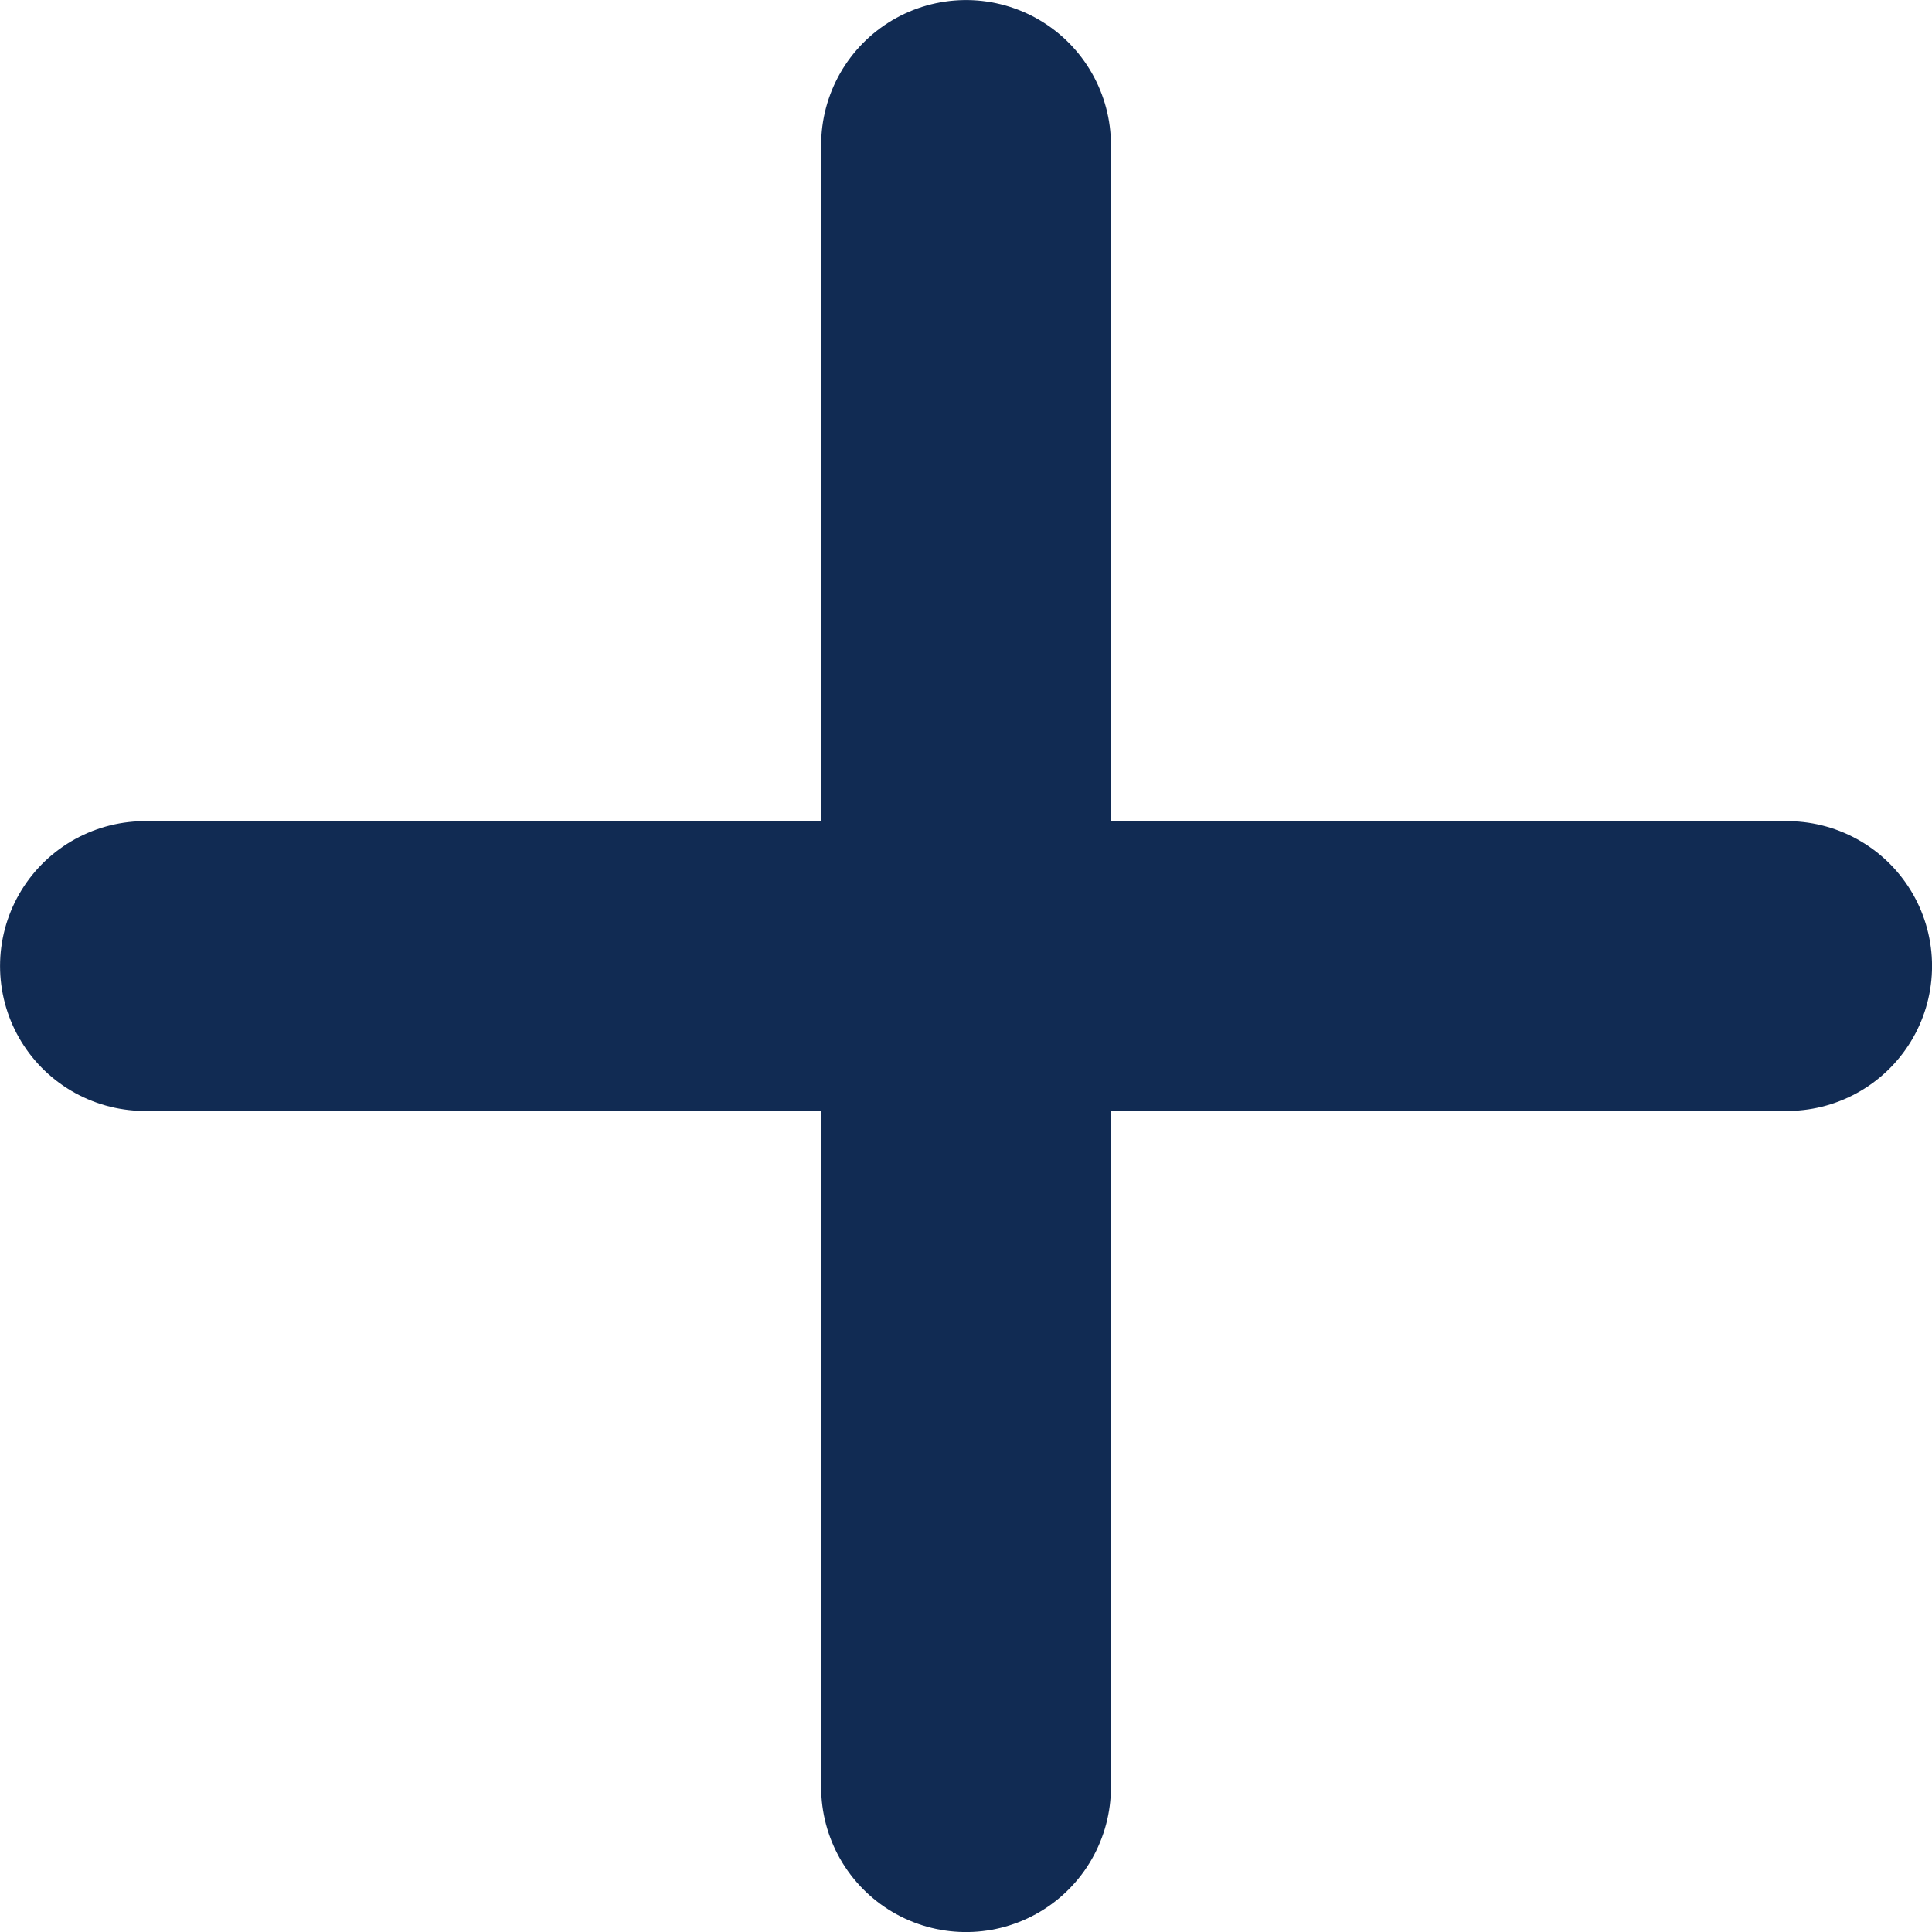
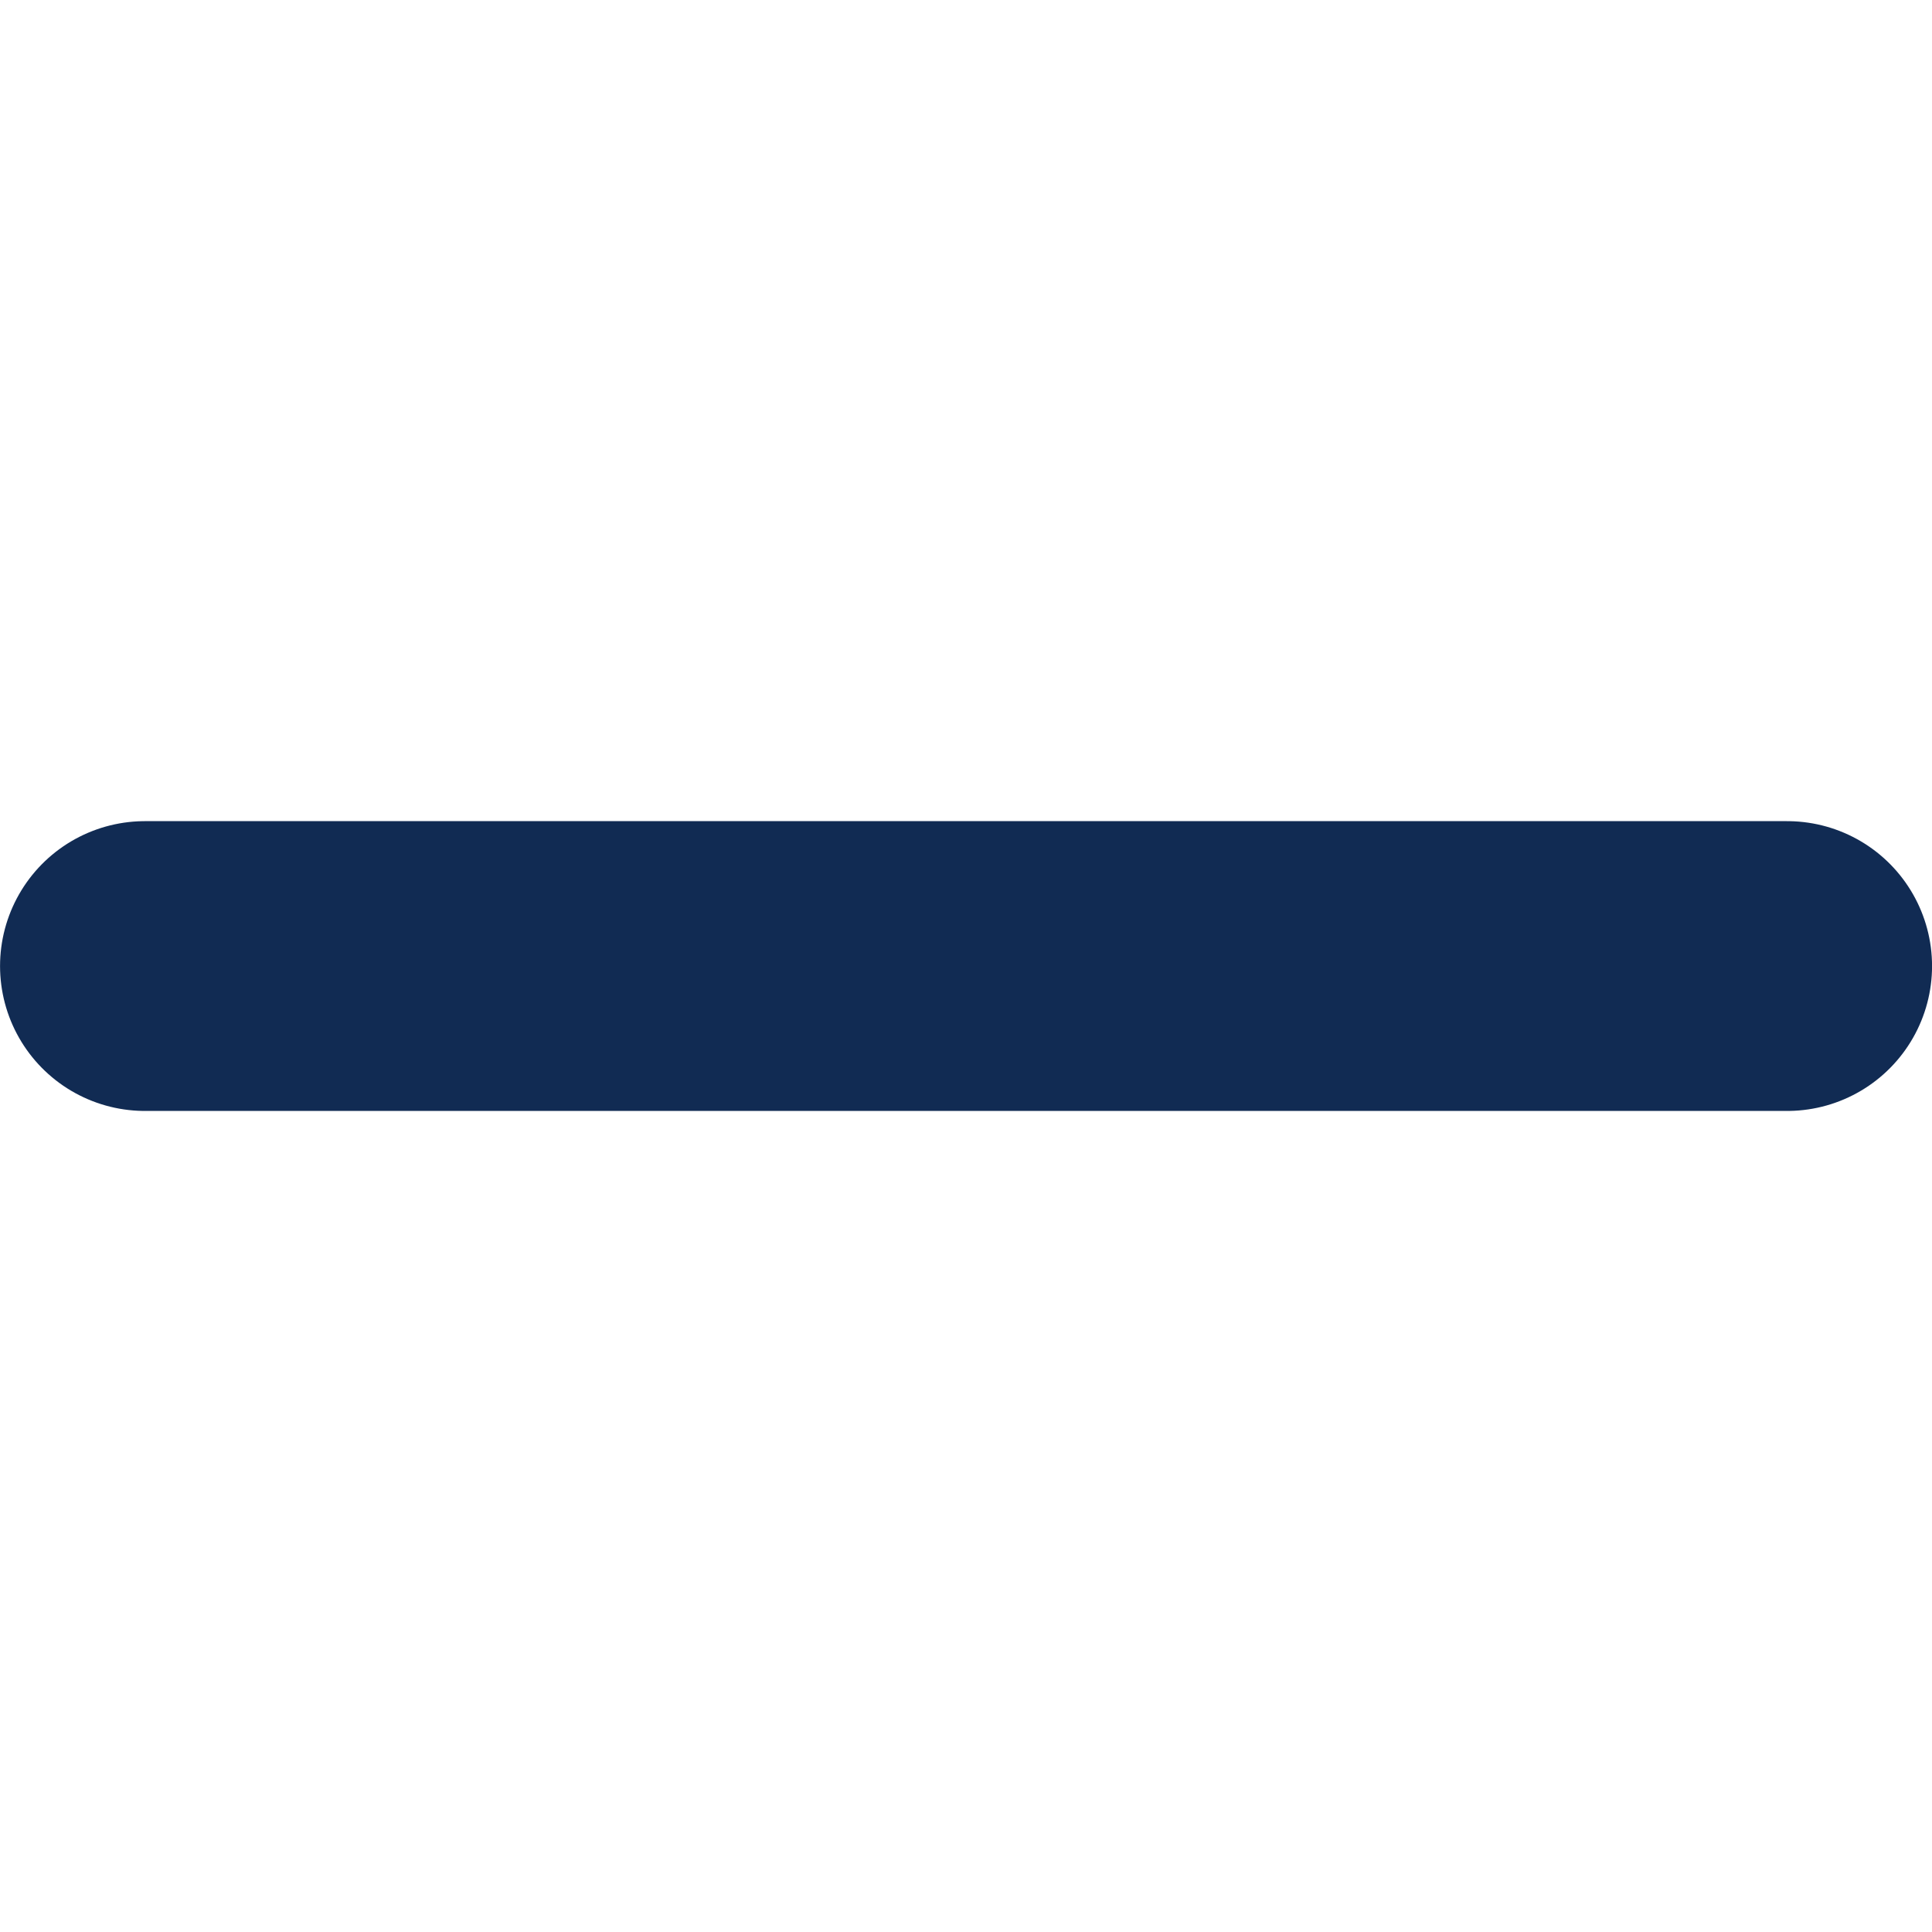
<svg xmlns="http://www.w3.org/2000/svg" version="1.1" id="Layer_1" x="0px" y="0px" width="21.567px" height="21.567px" viewBox="11.563 27.577 21.567 21.567" enable-background="new 11.563 27.577 21.567 21.567" xml:space="preserve">
  <g>
-     <line fill="none" stroke="#112B53" stroke-width="3.235" stroke-linecap="round" stroke-linejoin="round" stroke-miterlimit="10" x1="22.347" y1="29.195" x2="22.347" y2="47.527" />
    <line fill="none" stroke="#112B53" stroke-width="3.235" stroke-linecap="round" stroke-linejoin="round" stroke-miterlimit="10" x1="31.513" y1="38.361" x2="13.181" y2="38.361" />
  </g>
</svg>